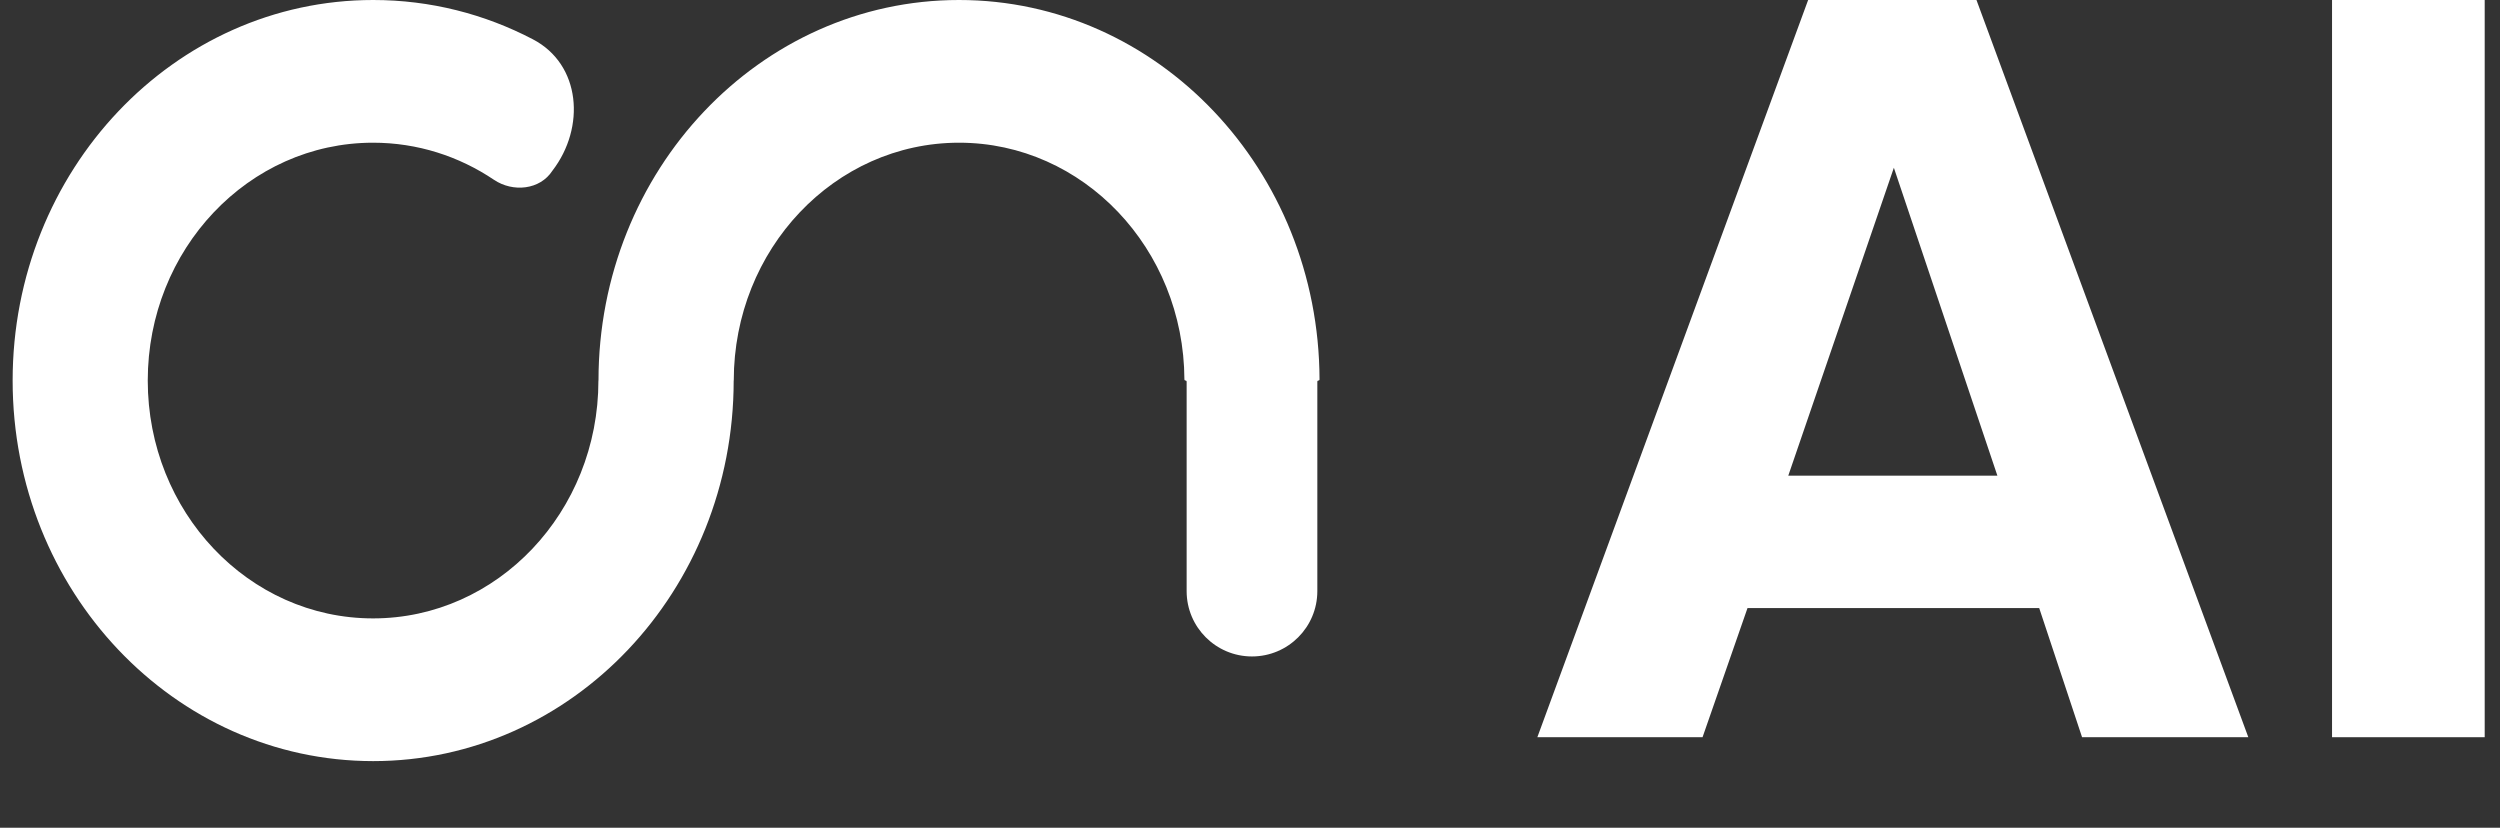
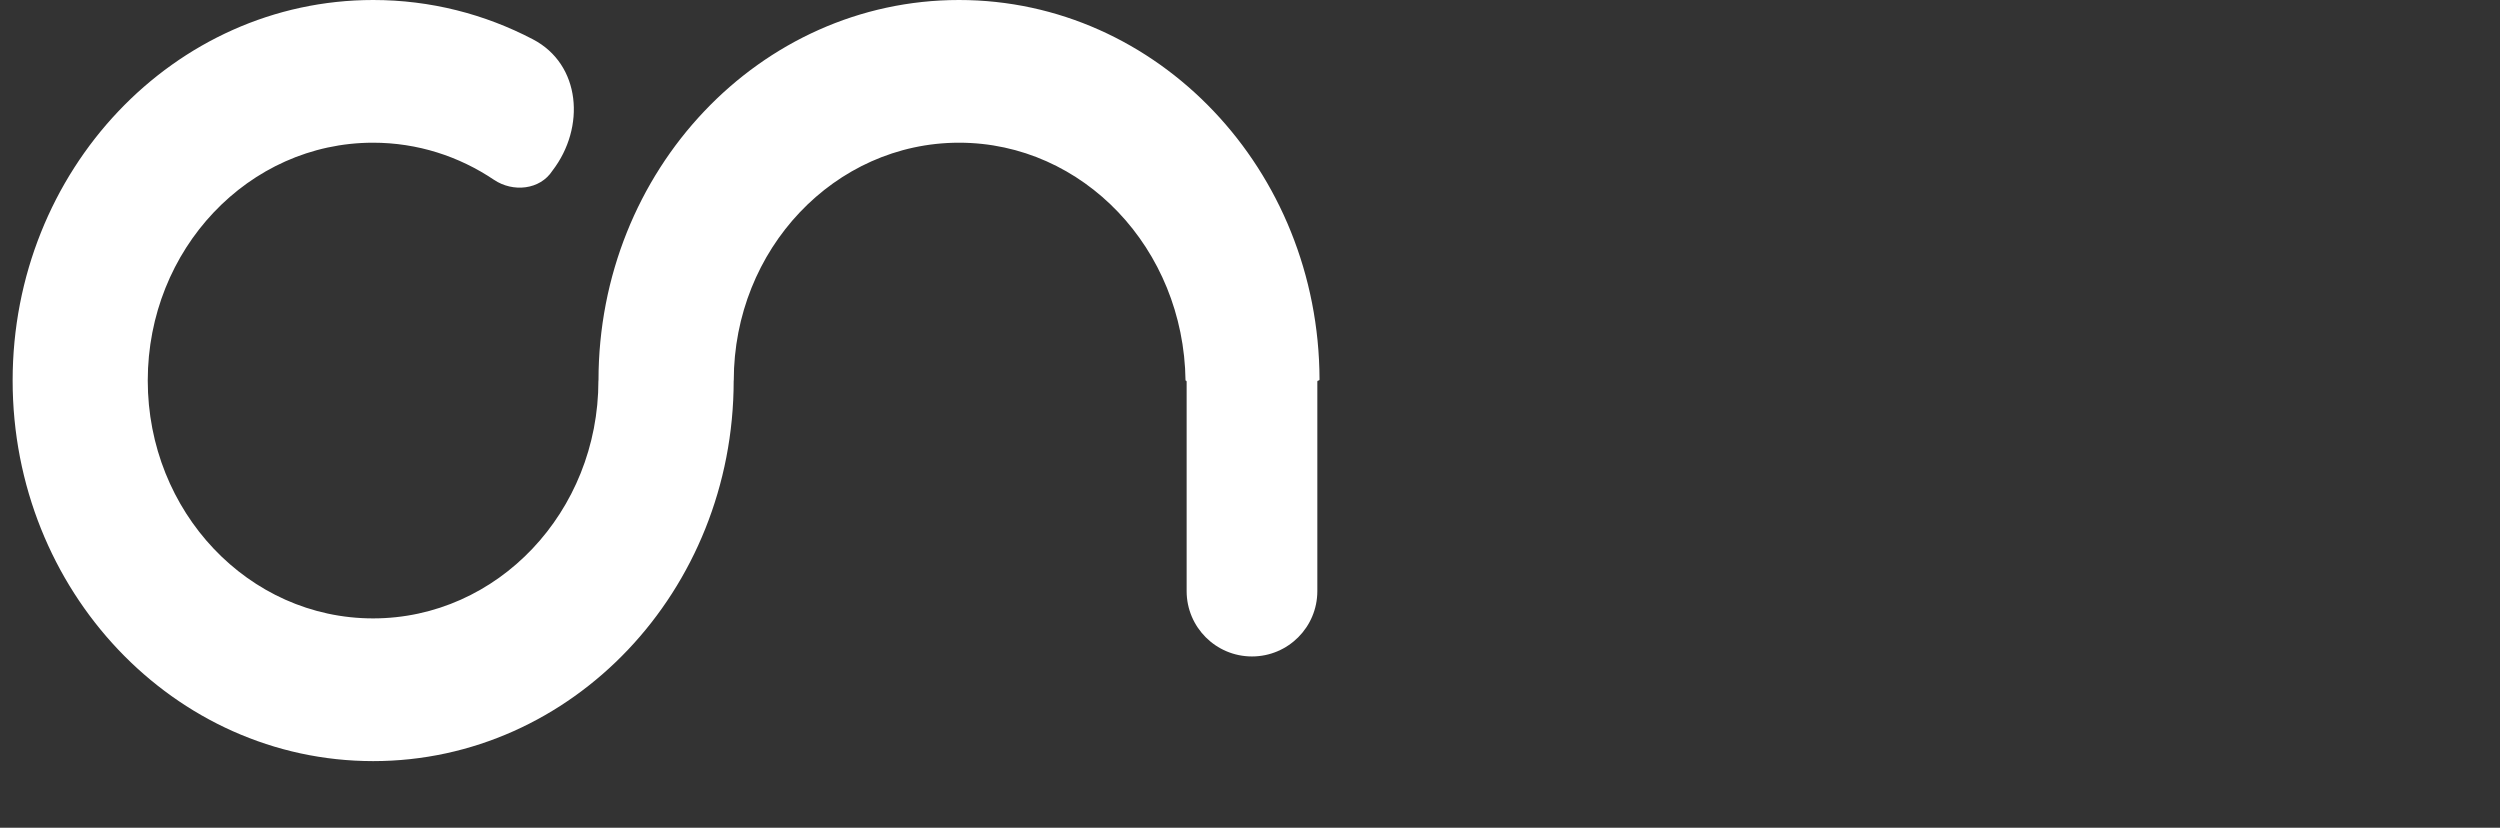
<svg xmlns="http://www.w3.org/2000/svg" width="148" height="49" viewBox="0 0 148 49" fill="none">
  <rect x="0" y="0" width="148" height="49" fill="#333333" stroke="none" />
-   <path d="M138.057 43.643V0H147.094V43.643H138.057Z" fill="white" />
-   <path d="M91.011 43.643L107.042 0H117.007L133.1 43.643H123.258L120.721 35.999H103.452L100.791 43.643H91.011ZM105.866 28.159H118.245L112.117 9.931L105.866 28.159Z" fill="white" />
-   <path d="M77.986 34.994C77.986 37.13 76.254 38.862 74.117 38.862C71.981 38.862 70.249 37.13 70.249 34.994V22.594C70.249 22.558 70.22 22.528 70.183 22.528C70.147 22.528 70.117 22.498 70.117 22.462C70.083 14.717 64.124 8.448 56.778 8.448C49.412 8.448 43.44 14.751 43.439 22.526C43.439 22.527 43.438 22.528 43.436 22.528C43.435 22.528 43.434 22.529 43.434 22.531C43.432 34.972 33.878 45.058 22.091 45.058C10.304 45.057 0.748 34.971 0.748 22.528C0.748 10.086 10.304 0 22.091 0C25.486 0 28.697 0.837 31.547 2.327C34.399 3.817 34.669 7.55 32.706 10.102C31.971 11.243 30.368 11.401 29.241 10.643C27.174 9.253 24.719 8.448 22.086 8.448C14.719 8.448 8.747 14.752 8.747 22.528C8.747 30.305 14.719 36.609 22.086 36.609C29.453 36.609 35.426 30.305 35.426 22.529C35.426 22.528 35.426 22.528 35.426 22.528C35.426 22.528 35.426 22.527 35.427 22.527L35.428 22.528C35.428 22.528 35.428 22.528 35.428 22.528H35.428C35.43 22.528 35.431 22.527 35.431 22.526C35.432 10.085 44.987 0 56.773 0C68.54 0 78.082 10.051 78.116 22.462C78.116 22.499 78.087 22.528 78.051 22.528C78.015 22.528 77.986 22.558 77.986 22.594V34.994Z" fill="white" />
+   <path d="M77.986 34.994C77.986 37.13 76.254 38.862 74.117 38.862C71.981 38.862 70.249 37.13 70.249 34.994V22.594C70.249 22.558 70.22 22.528 70.183 22.528C70.083 14.717 64.124 8.448 56.778 8.448C49.412 8.448 43.44 14.751 43.439 22.526C43.439 22.527 43.438 22.528 43.436 22.528C43.435 22.528 43.434 22.529 43.434 22.531C43.432 34.972 33.878 45.058 22.091 45.058C10.304 45.057 0.748 34.971 0.748 22.528C0.748 10.086 10.304 0 22.091 0C25.486 0 28.697 0.837 31.547 2.327C34.399 3.817 34.669 7.55 32.706 10.102C31.971 11.243 30.368 11.401 29.241 10.643C27.174 9.253 24.719 8.448 22.086 8.448C14.719 8.448 8.747 14.752 8.747 22.528C8.747 30.305 14.719 36.609 22.086 36.609C29.453 36.609 35.426 30.305 35.426 22.529C35.426 22.528 35.426 22.528 35.426 22.528C35.426 22.528 35.426 22.527 35.427 22.527L35.428 22.528C35.428 22.528 35.428 22.528 35.428 22.528H35.428C35.43 22.528 35.431 22.527 35.431 22.526C35.432 10.085 44.987 0 56.773 0C68.54 0 78.082 10.051 78.116 22.462C78.116 22.499 78.087 22.528 78.051 22.528C78.015 22.528 77.986 22.558 77.986 22.594V34.994Z" fill="white" />
</svg>